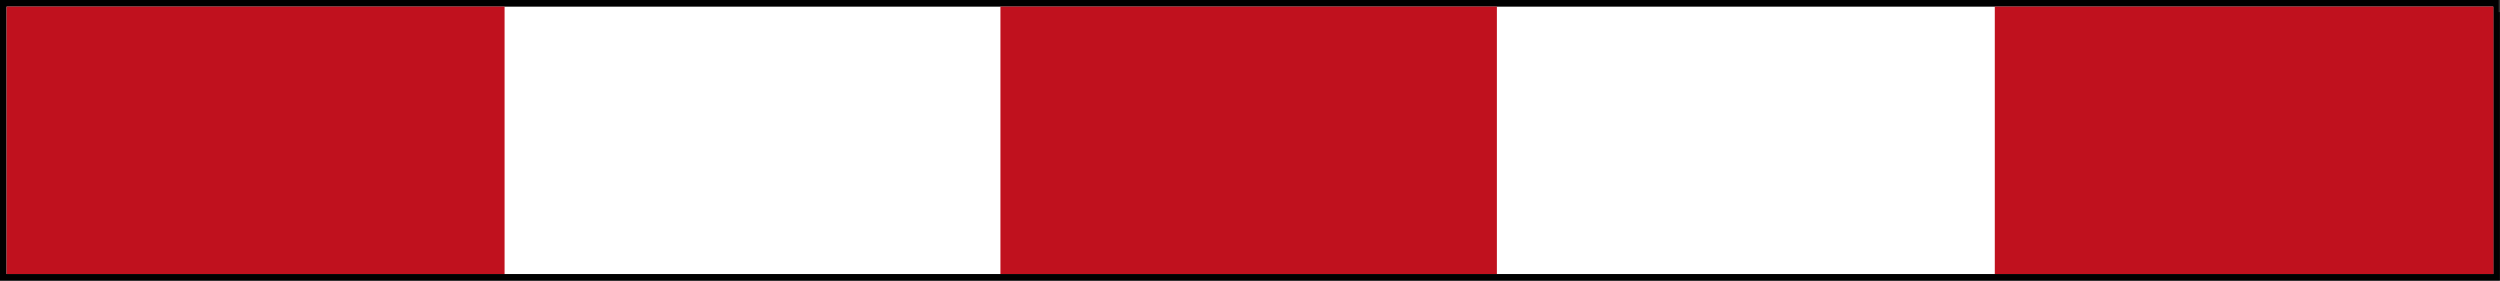
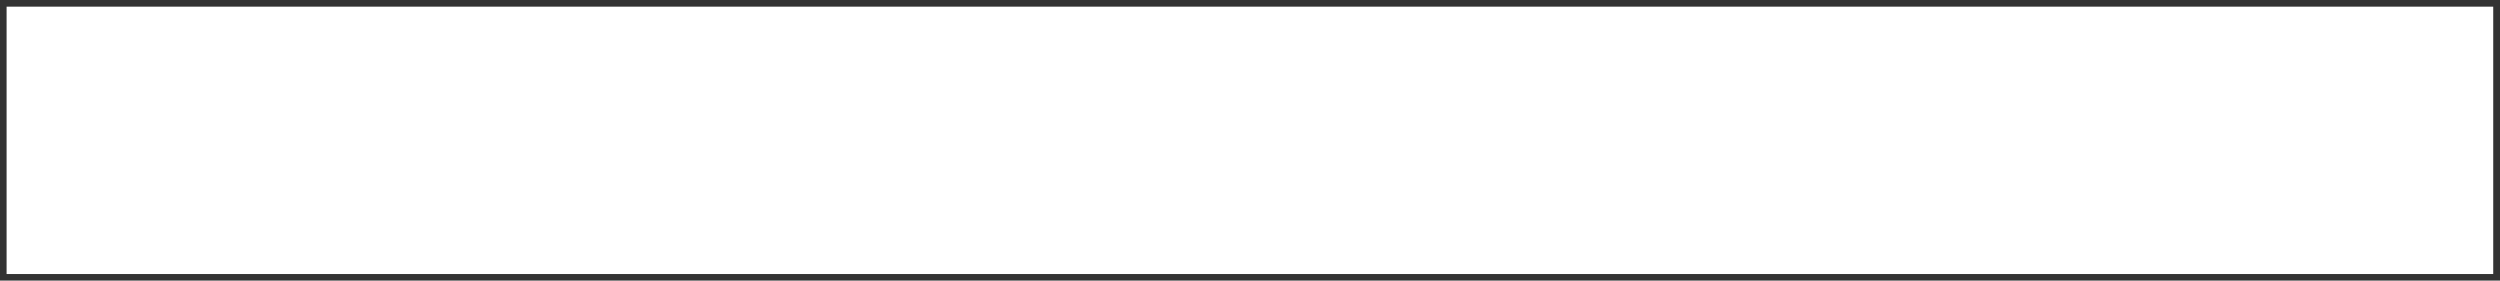
<svg xmlns="http://www.w3.org/2000/svg" xmlns:ns1="http://sodipodi.sourceforge.net/DTD/sodipodi-0.dtd" xmlns:ns2="http://www.inkscape.org/namespaces/inkscape" version="1.1" id="Layer_1" x="0px" y="0px" width="441.735" height="49.584" viewBox="0 0 441.735 49.584" enable-background="new 0 0 610 600" xml:space="preserve" ns1:docname="Israel_road_sign_404.svg" ns2:version="1.0 (4035a4fb49, 2020-05-01)">
  <rect x="0" y="0" width="441.735" height="49.584" fill="#333333" stroke="none" />
  <defs id="defs8640">
-     <path d="M 500,-207.107 V 207.107 L 207.107,500 H -207.107 L -500,207.107 V -207.107 L -207.107,-500 h 414.214 z" id="Oct" />
    <pattern y="0" x="0" height="6" width="6" patternUnits="userSpaceOnUse" id="EMFhbasepattern" />
    <pattern y="0" x="0" height="6" width="6" patternUnits="userSpaceOnUse" id="EMFhbasepattern-0" />
    <pattern id="EMFhbasepattern-1" patternUnits="userSpaceOnUse" width="6" height="6" x="0" y="0" />
  </defs>
  <ns1:namedview pagecolor="#ffffff" bordercolor="#666666" borderopacity="1" objecttolerance="10" gridtolerance="10" guidetolerance="10" ns2:pageopacity="0" ns2:pageshadow="2" ns2:window-width="1920" ns2:window-height="1001" id="namedview8638" showgrid="false" ns2:zoom="2.2250294" ns2:cx="232.09259" ns2:cy="80.97214" ns2:window-x="-9" ns2:window-y="-9" ns2:window-maximized="1" ns2:current-layer="Layer_1" ns2:document-rotation="0">
    <ns1:guide position="-745.519,-200.543" orientation="0,610" id="guide8644" ns2:locked="false" />
    <ns1:guide position="-135.519,-200.543" orientation="-600,0" id="guide8646" ns2:locked="false" />
    <ns1:guide position="-135.519,399.457" orientation="0,-610" id="guide8648" ns2:locked="false" />
    <ns1:guide position="-745.519,399.457" orientation="600,0" id="guide8650" ns2:locked="false" />
    <ns2:grid type="xygrid" id="grid56807" originx="-739" originy="-346.416" />
  </ns1:namedview>
  <g transform="matrix(2.336,0,0,2.336,-59.202,104.063)" style="opacity:1;stroke-width:0.428" id="g7464">
-     <path id="path7466" d="m 25.342,-44.545 v 0.5 0.5 3.125 0.5 0.5 6 0.5 0.5 6 0.5 0.5 2.1 h 4.9 0.5 0.5 6 0.5 0.5 6 0.5 0.5 6 0.5 0.5 6 0.5 0.5 6 0.5 0.5 6 0.5 0.5 6 0.5 0.5 6 0.5 0.5 6 0.5 0.5 6 0.5 0.5 6 0.5 0.5 6 0.5 0.5 6 0.5 0.5 6 0.5 0.5 6 0.5 0.5 6 0.5 0.5 6 0.5 0.5 6 0.5 0.5 6 0.5 0.5 6 0.5 0.5 6 0.5 0.5 6 0.5 0.5 6 0.5 0.5 6 0.5 0.5 6 0.5 0.5 6 0.5 0.5 1.188 v -5.811 -0.5 -0.5 -6 -0.5 -0.5 -6 -0.5 h -0.088 v -0.914 h -0.5 -6 -0.5 -0.5 -6 -0.5 -0.5 -6 -0.5 -0.5 -6 -0.5 -0.5 -6 -0.5 -0.5 -6 -0.5 -0.5 -6 -0.5 -0.5 -6 -0.5 -0.5 -6 -0.5 -0.5 -6 -0.5 -0.5 -6 -0.5 -0.5 -6 -0.5 -0.5 -6 -0.5 -0.5 -6 -0.5 -0.5 -6 -0.5 -0.5 -6 -0.5 -0.5 -6 -0.5 -0.5 -6 -0.5 -0.5 -6 -0.5 -0.5 -6 -0.5 -0.5 -6 -0.5 -0.5 -6 -0.5 -0.5 -6 -0.5 -0.5 -6 -0.5 -0.5 -6 -0.5 -0.5 -6 -0.5 -0.5 -5.5 -0.5 z m 1,1 h 5.5 0.5 0.5 6 0.5 0.5 6 0.5 0.5 6 0.5 0.5 6 0.5 0.5 6 0.5 0.5 6 0.5 0.5 6 0.5 0.5 6 0.5 0.5 6 0.5 0.5 6 0.5 0.5 6 0.5 0.5 6 0.5 0.5 6 0.5 0.5 6 0.5 0.5 6 0.5 0.5 6 0.5 0.5 6 0.5 0.5 6 0.5 0.5 6 0.5 0.5 6 0.5 0.5 6 0.5 0.5 6 0.5 0.5 6 0.5 0.5 6 0.5 0.5 6 0.5 0.5 5.588 v 0.414 6 0.5 0.5 6 0.5 0.5 4.811 h -0.188 -0.5 -0.5 -6 -0.5 -0.5 -6 -0.5 -0.5 -6 -0.5 -0.5 -6 -0.5 -0.5 -6 -0.5 -0.5 -6 -0.5 -0.5 -6 -0.5 -0.5 -6 -0.5 -0.5 -6 -0.5 -0.5 -6 -0.5 -0.5 -6 -0.5 -0.5 -6 -0.5 -0.5 -6 -0.5 -0.5 -6 -0.5 -0.5 -6 -0.5 -0.5 -6 -0.5 -0.5 -6 -0.5 -0.5 -6 -0.5 -0.5 -6 -0.5 -0.5 -6 -0.5 -0.5 -6 -0.5 -0.5 -6 -0.5 -0.5 -6 -0.5 -0.5 -6 -0.5 -0.5 -6 -0.5 -0.5 -6 -0.5 -0.5 -3.9 v -1.1 -0.5 -0.5 -6 -0.5 -0.5 -6 -0.5 -0.5 z" style="color:#000000;font-style:normal;font-variant:normal;font-weight:normal;font-stretch:normal;font-size:medium;line-height:normal;font-family:sans-serif;font-variant-ligatures:normal;font-variant-position:normal;font-variant-caps:normal;font-variant-numeric:normal;font-variant-alternates:normal;font-variant-east-asian:normal;font-feature-settings:normal;font-variation-settings:normal;text-indent:0;text-align:start;text-decoration:none;text-decoration-line:none;text-decoration-style:solid;text-decoration-color:#000000;letter-spacing:normal;word-spacing:normal;text-transform:none;writing-mode:lr-tb;direction:ltr;text-orientation:mixed;dominant-baseline:auto;baseline-shift:baseline;text-anchor:start;white-space:normal;shape-padding:0;shape-margin:0;inline-size:0;clip-rule:nonzero;display:inline;overflow:visible;visibility:visible;isolation:auto;mix-blend-mode:normal;color-interpolation:sRGB;color-interpolation-filters:linearRGB;solid-color:#000000;solid-opacity:1;vector-effect:none;fill:#000000;fill-opacity:1;fill-rule:evenodd;stroke:none;stroke-width:0.428;stroke-linecap:square;stroke-linejoin:miter;stroke-miterlimit:4;stroke-dasharray:2.568, 0.428;stroke-dashoffset:0;stroke-opacity:1;paint-order:markers stroke fill;color-rendering:auto;image-rendering:auto;shape-rendering:auto;text-rendering:auto;enable-background:accumulate;stop-color:#000000;stop-opacity:1" />
    <path id="path7468" d="M 25.842,-44.044 H 213.93 V -23.82 H 25.842 Z" style="color:#000000;font-style:normal;font-variant:normal;font-weight:normal;font-stretch:normal;font-size:medium;line-height:normal;font-family:sans-serif;font-variant-ligatures:normal;font-variant-position:normal;font-variant-caps:normal;font-variant-numeric:normal;font-variant-alternates:normal;font-variant-east-asian:normal;font-feature-settings:normal;font-variation-settings:normal;text-indent:0;text-align:start;text-decoration:none;text-decoration-line:none;text-decoration-style:solid;text-decoration-color:#000000;letter-spacing:normal;word-spacing:normal;text-transform:none;writing-mode:lr-tb;direction:ltr;text-orientation:mixed;dominant-baseline:auto;baseline-shift:baseline;text-anchor:start;white-space:normal;shape-padding:0;shape-margin:0;inline-size:0;clip-rule:nonzero;display:inline;overflow:visible;visibility:visible;isolation:auto;mix-blend-mode:normal;color-interpolation:sRGB;color-interpolation-filters:linearRGB;solid-color:#000000;solid-opacity:1;vector-effect:none;fill:#ffffff;fill-opacity:1;fill-rule:evenodd;stroke:none;stroke-width:0.428;stroke-linecap:square;stroke-linejoin:miter;stroke-miterlimit:4;stroke-dasharray:2.568, 0.428;stroke-dashoffset:0;stroke-opacity:1;paint-order:markers stroke fill;color-rendering:auto;image-rendering:auto;shape-rendering:auto;text-rendering:auto;enable-background:accumulate;stop-color:#000000;stop-opacity:1" />
  </g>
-   <path d="M 1.168,1.168 V 48.416 H 89.156 V 1.168 Z m 175.603,0 V 48.416 h 87.719 V 1.168 Z m 175.698,0 V 48.416 h 88.098 V 1.168 Z" style="fill:#c0111e;fill-opacity:1;fill-rule:evenodd;stroke:none;stroke-width:1;stroke-linecap:square;stroke-dasharray:6, 1;stroke-opacity:1;paint-order:markers stroke fill" id="rect7461" />
</svg>